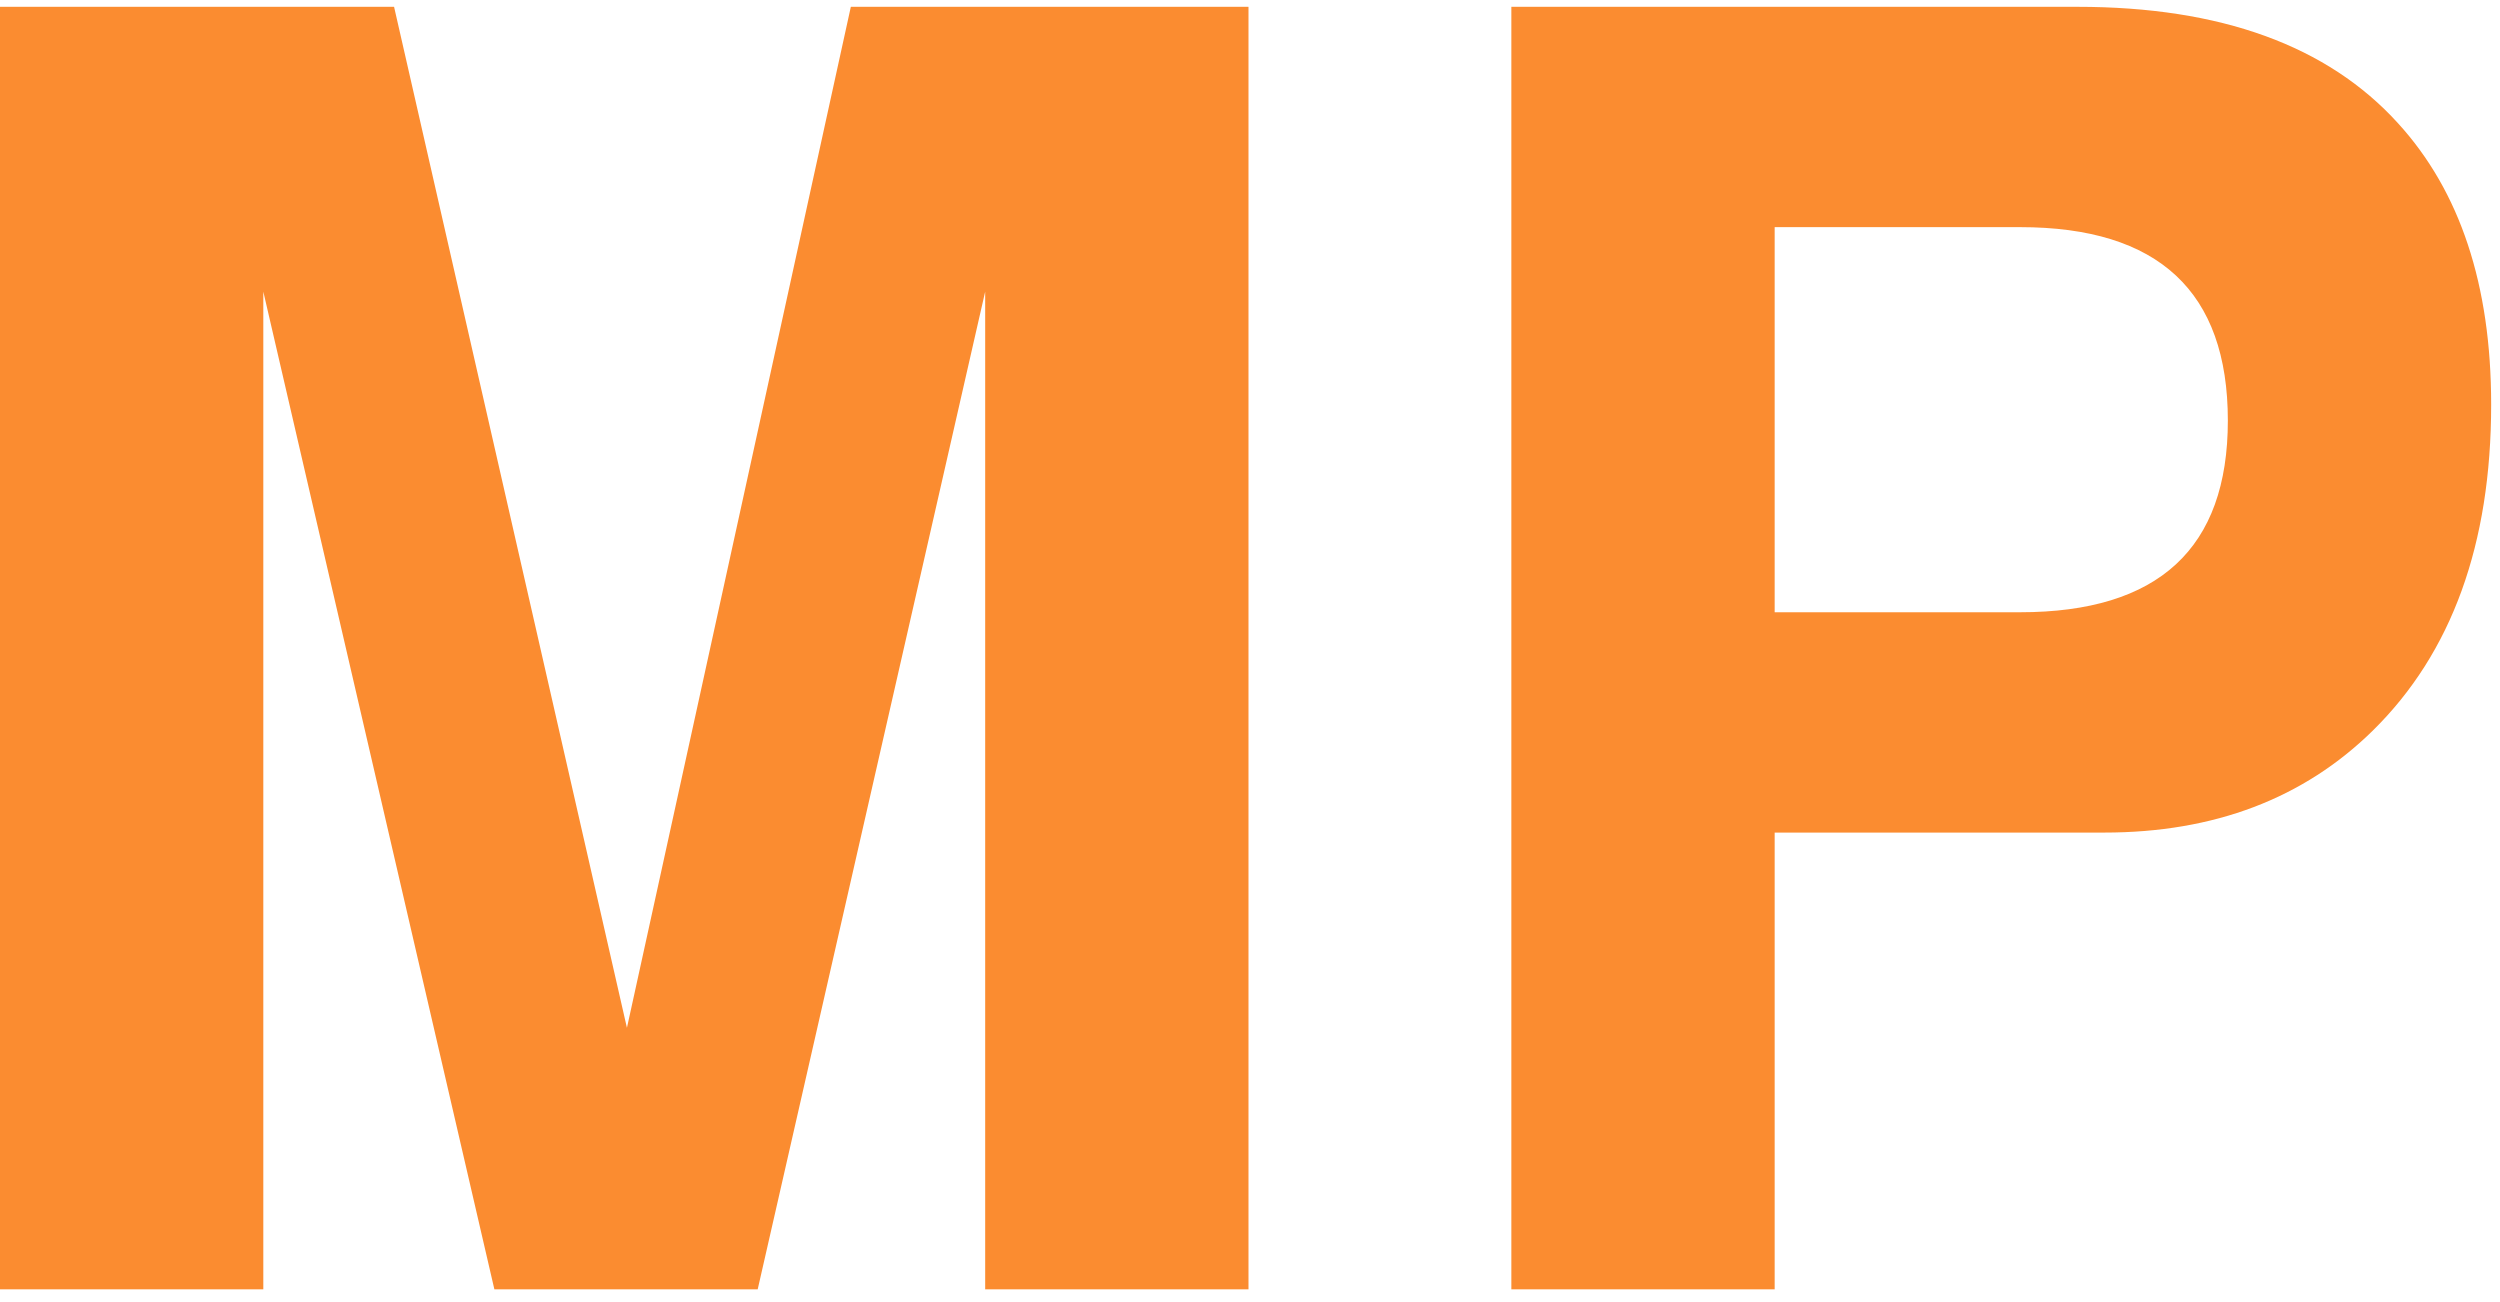
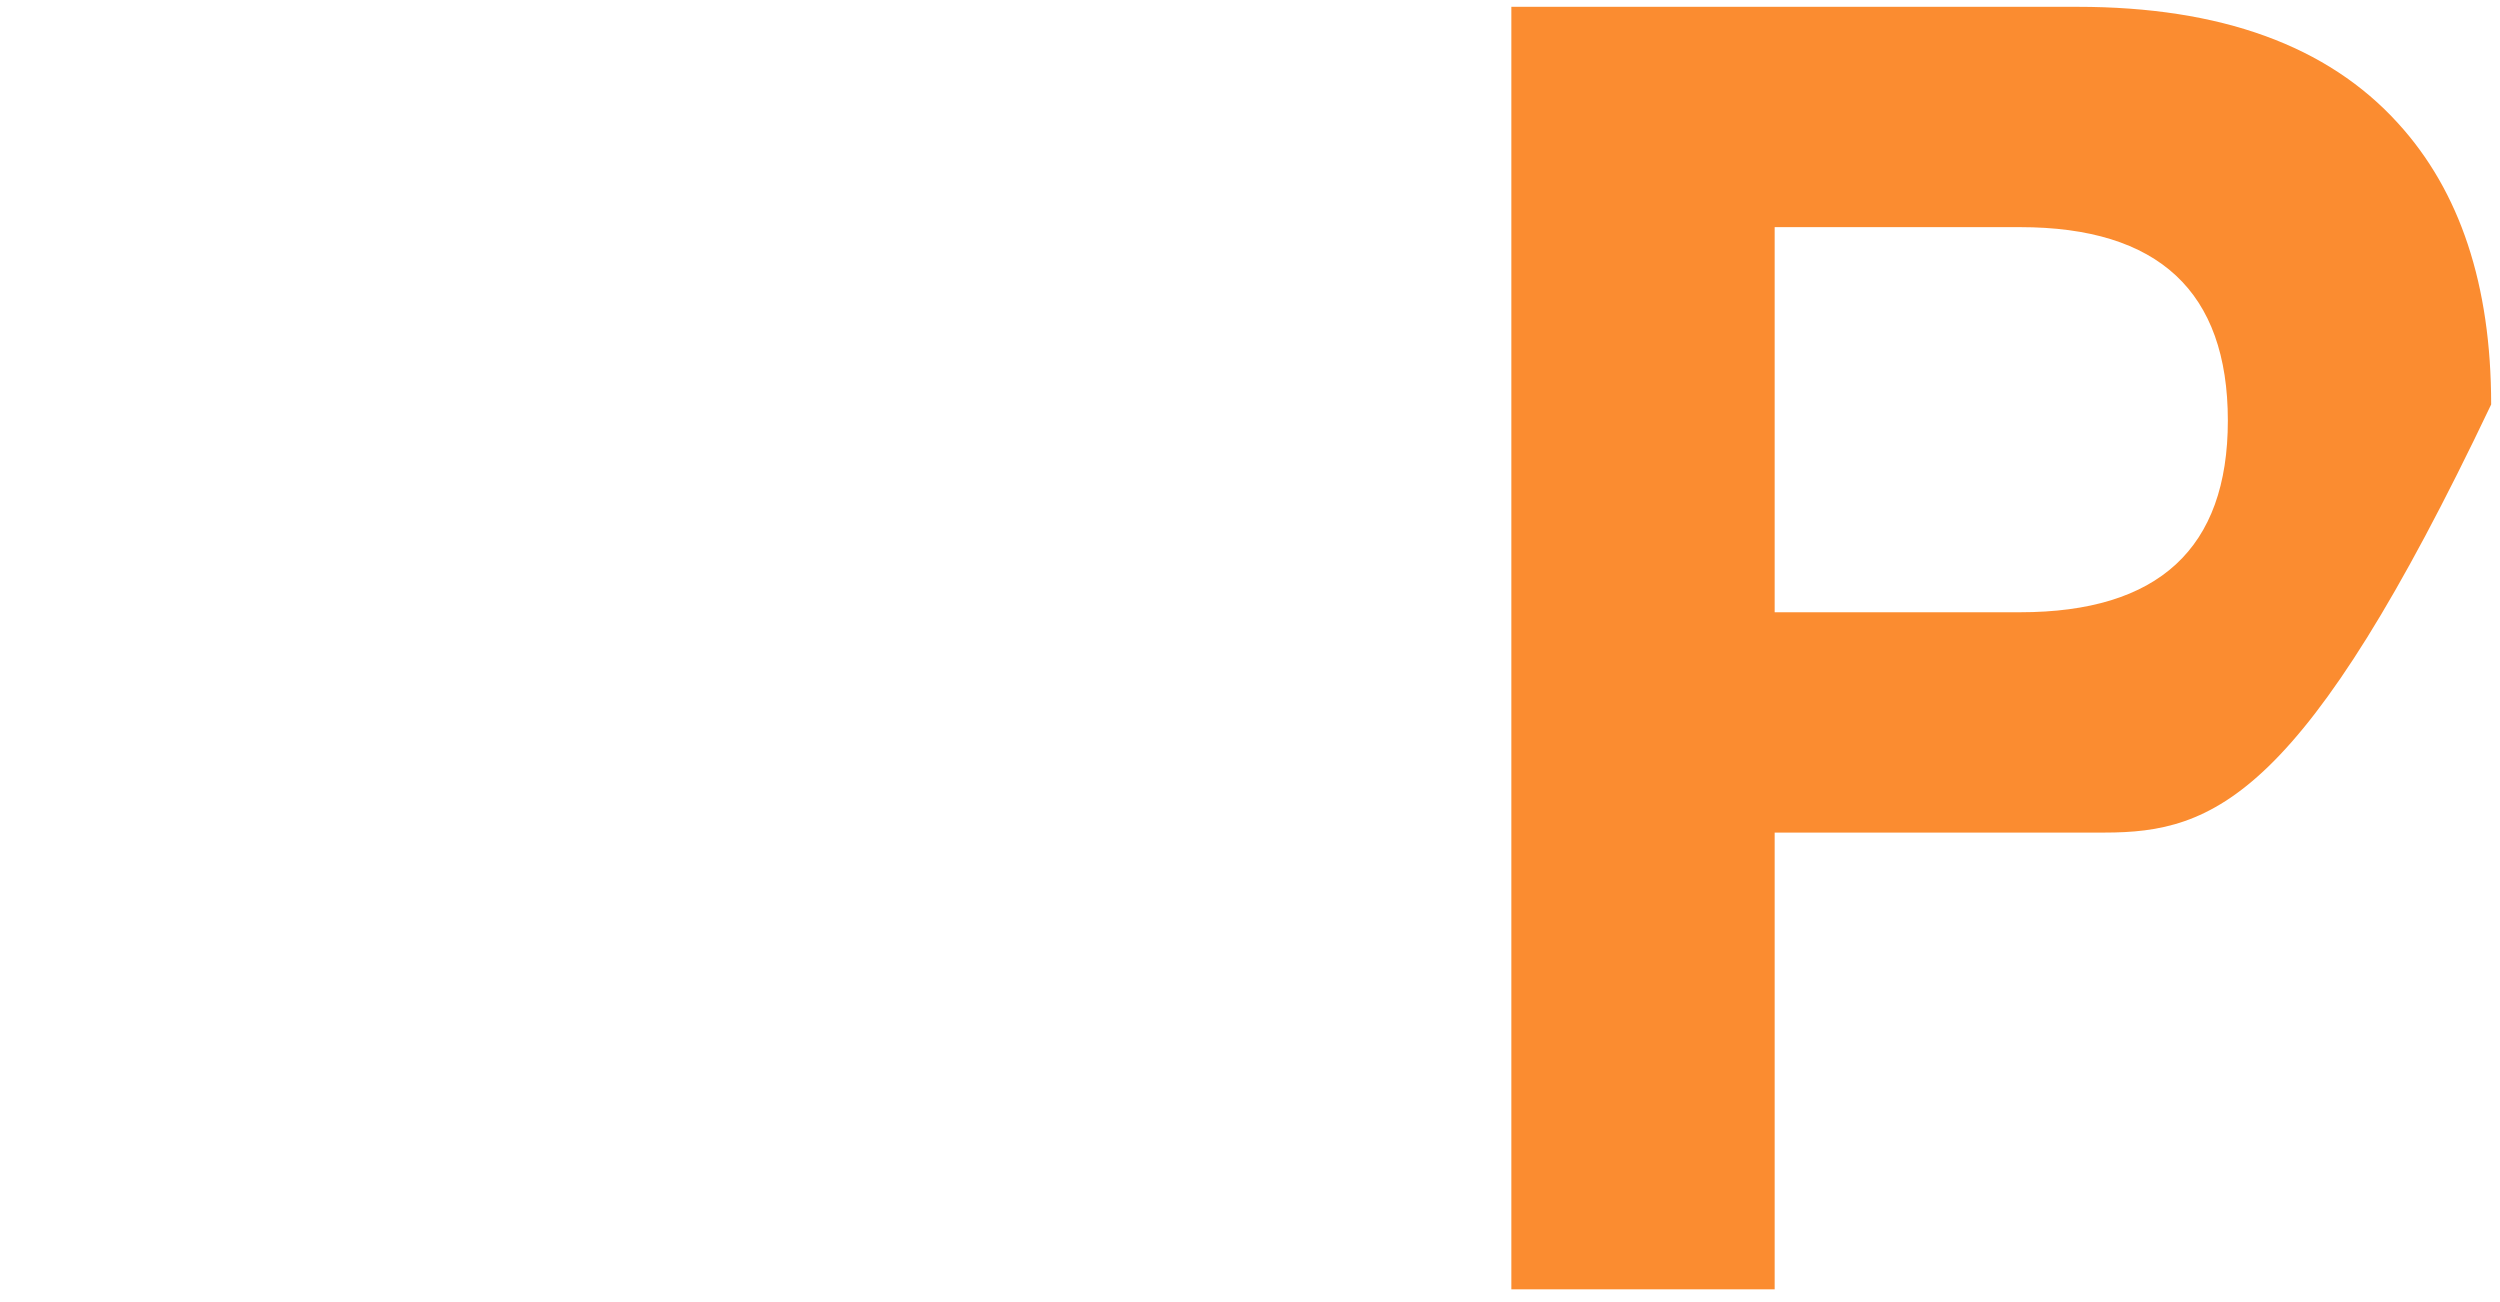
<svg xmlns="http://www.w3.org/2000/svg" width="194" height="101" viewBox="0 0 194 101" fill="none">
-   <path d="M20.433 22.63V100.053H0V0.529H30.58L48.65 79.759L66.025 0.529H96.883V100.053H76.45V22.63L58.797 100.053H38.364L20.433 22.63Z" fill="#FB8C30" />
-   <path d="M137.714 64.608V100.053H117.281V0.529H161.205C172.325 0.529 180.619 3.54 186.086 9.564C190.905 14.846 193.314 22.12 193.314 31.387C193.314 42.229 190.256 50.661 184.14 56.685C178.766 61.967 171.816 64.608 163.29 64.608H137.714ZM137.714 47.511H156.757C167.507 47.511 172.881 42.553 172.881 32.638C172.881 22.63 167.507 17.626 156.757 17.626H137.714V47.511Z" fill="#FB8C30" />
+   <path d="M137.714 64.608V100.053H117.281V0.529H161.205C172.325 0.529 180.619 3.54 186.086 9.564C190.905 14.846 193.314 22.12 193.314 31.387C178.766 61.967 171.816 64.608 163.29 64.608H137.714ZM137.714 47.511H156.757C167.507 47.511 172.881 42.553 172.881 32.638C172.881 22.63 167.507 17.626 156.757 17.626H137.714V47.511Z" fill="#FB8C30" />
</svg>